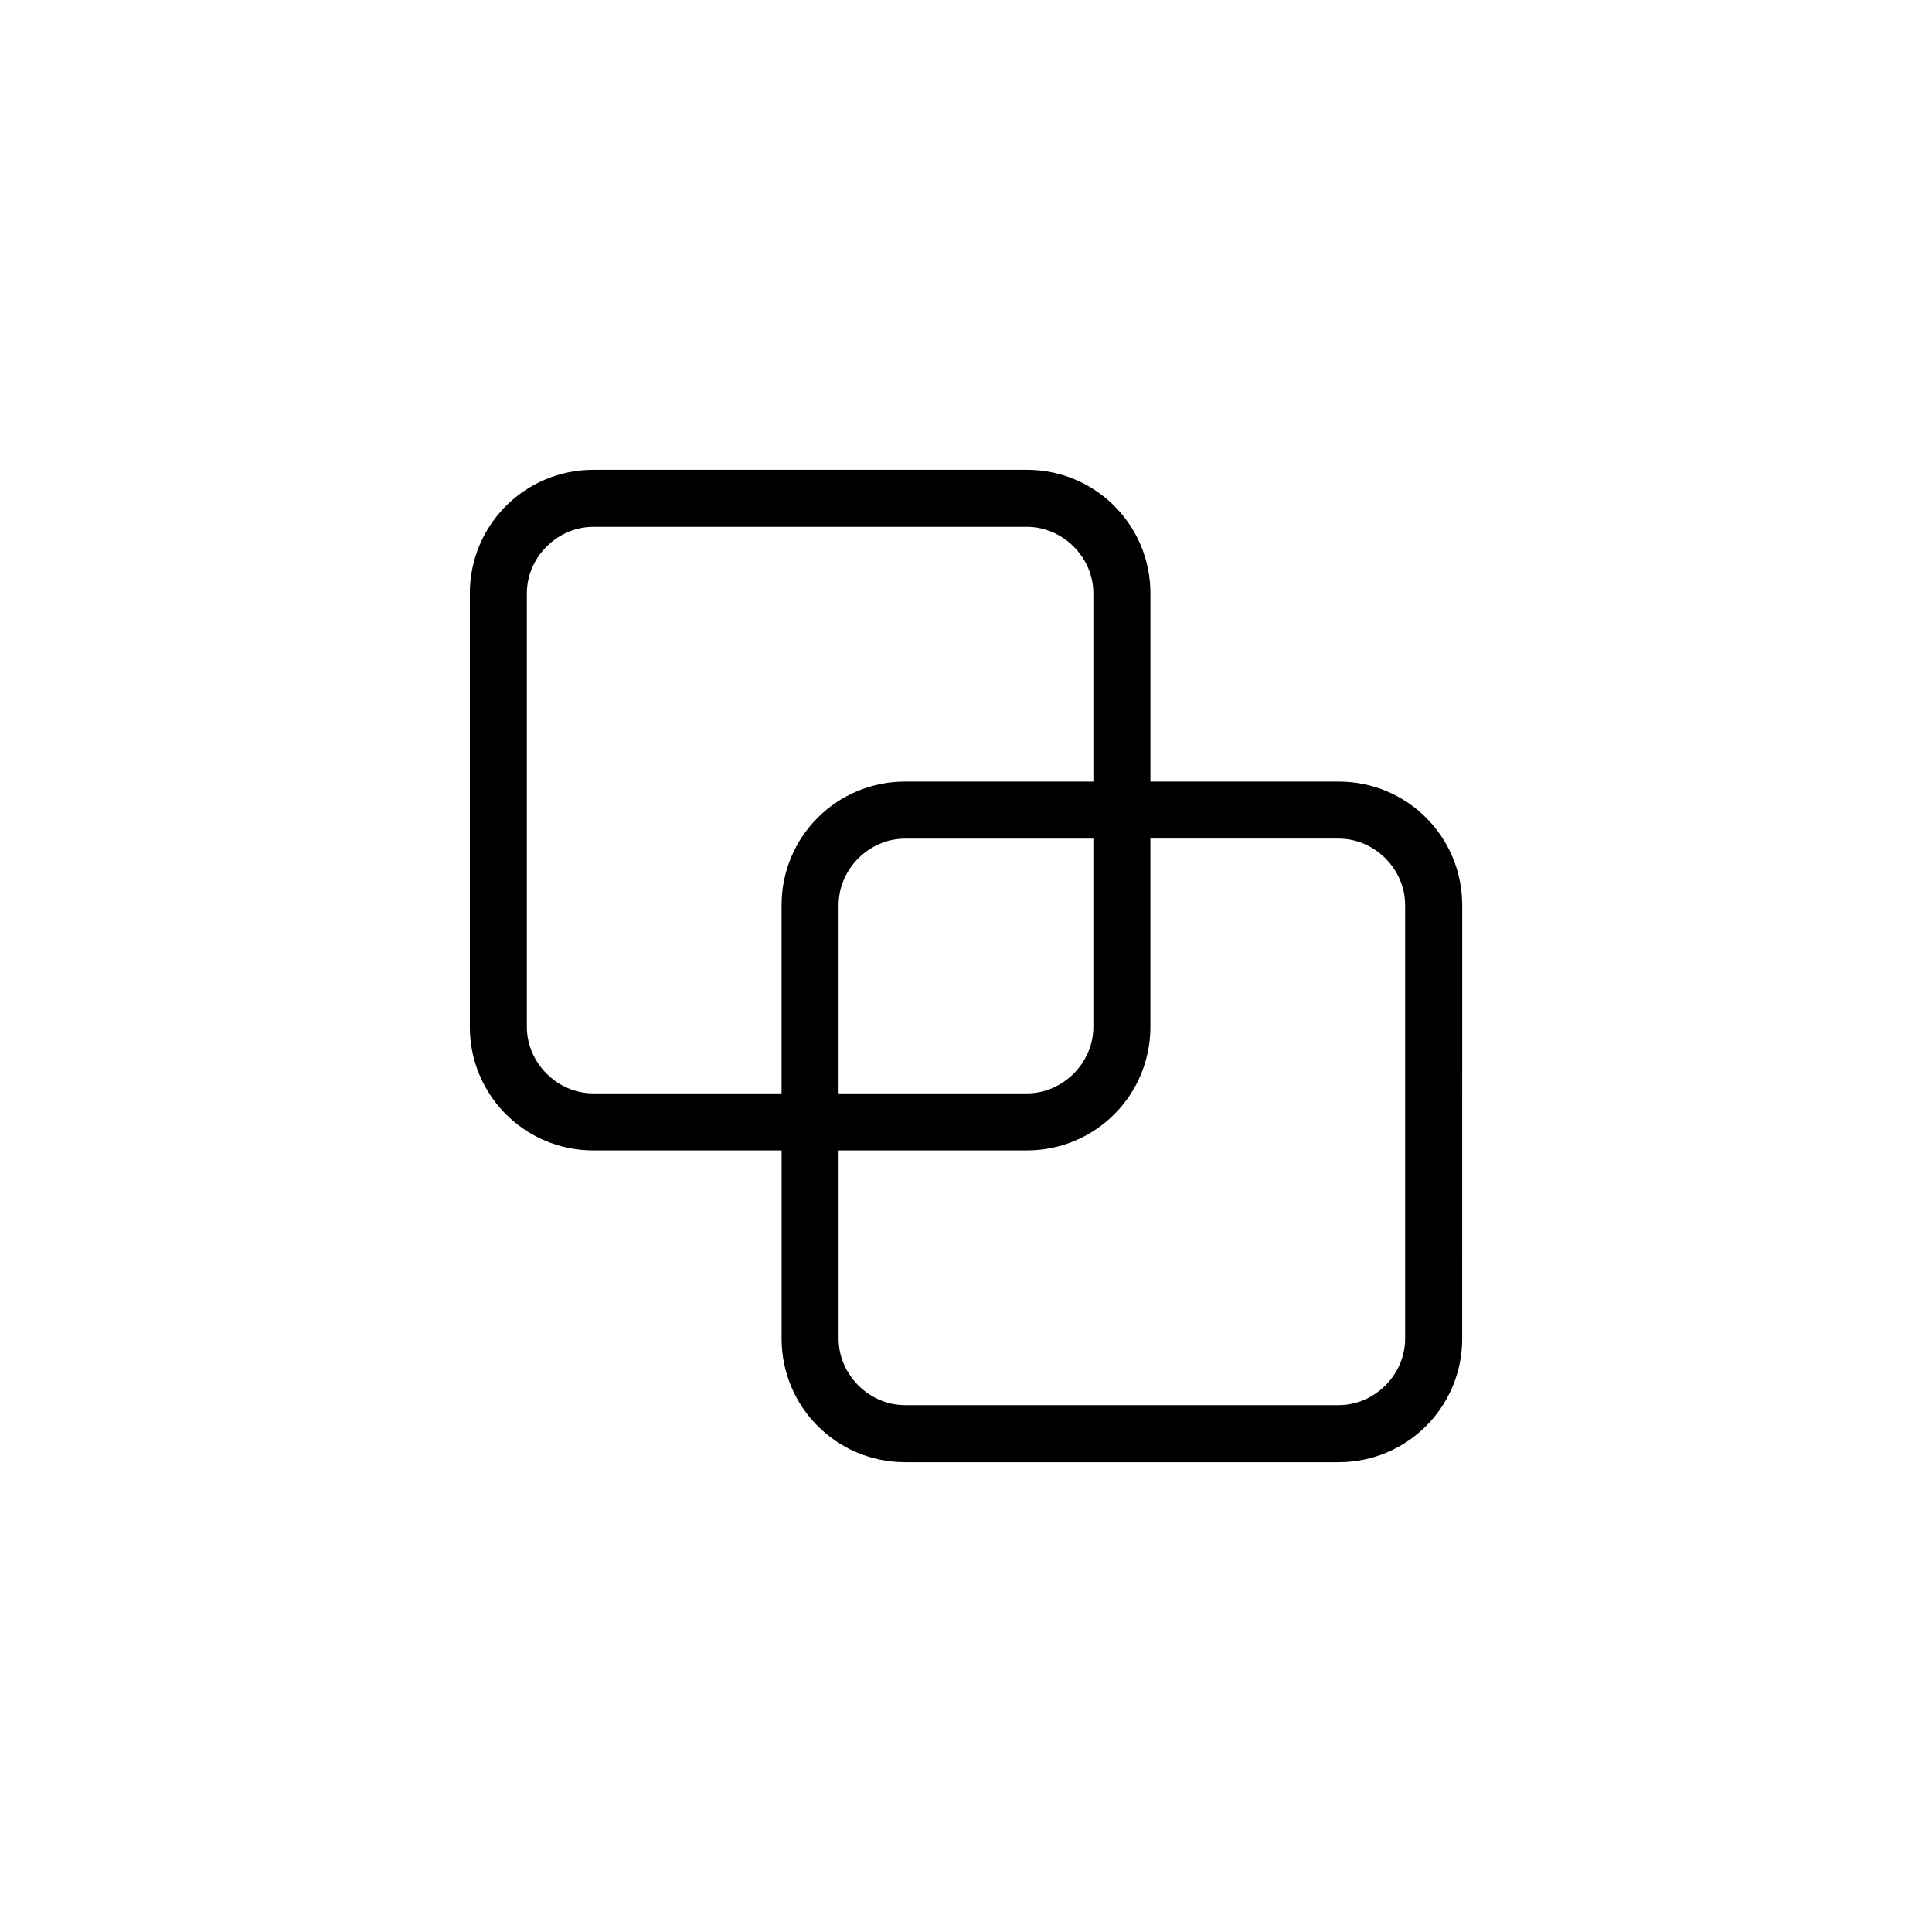
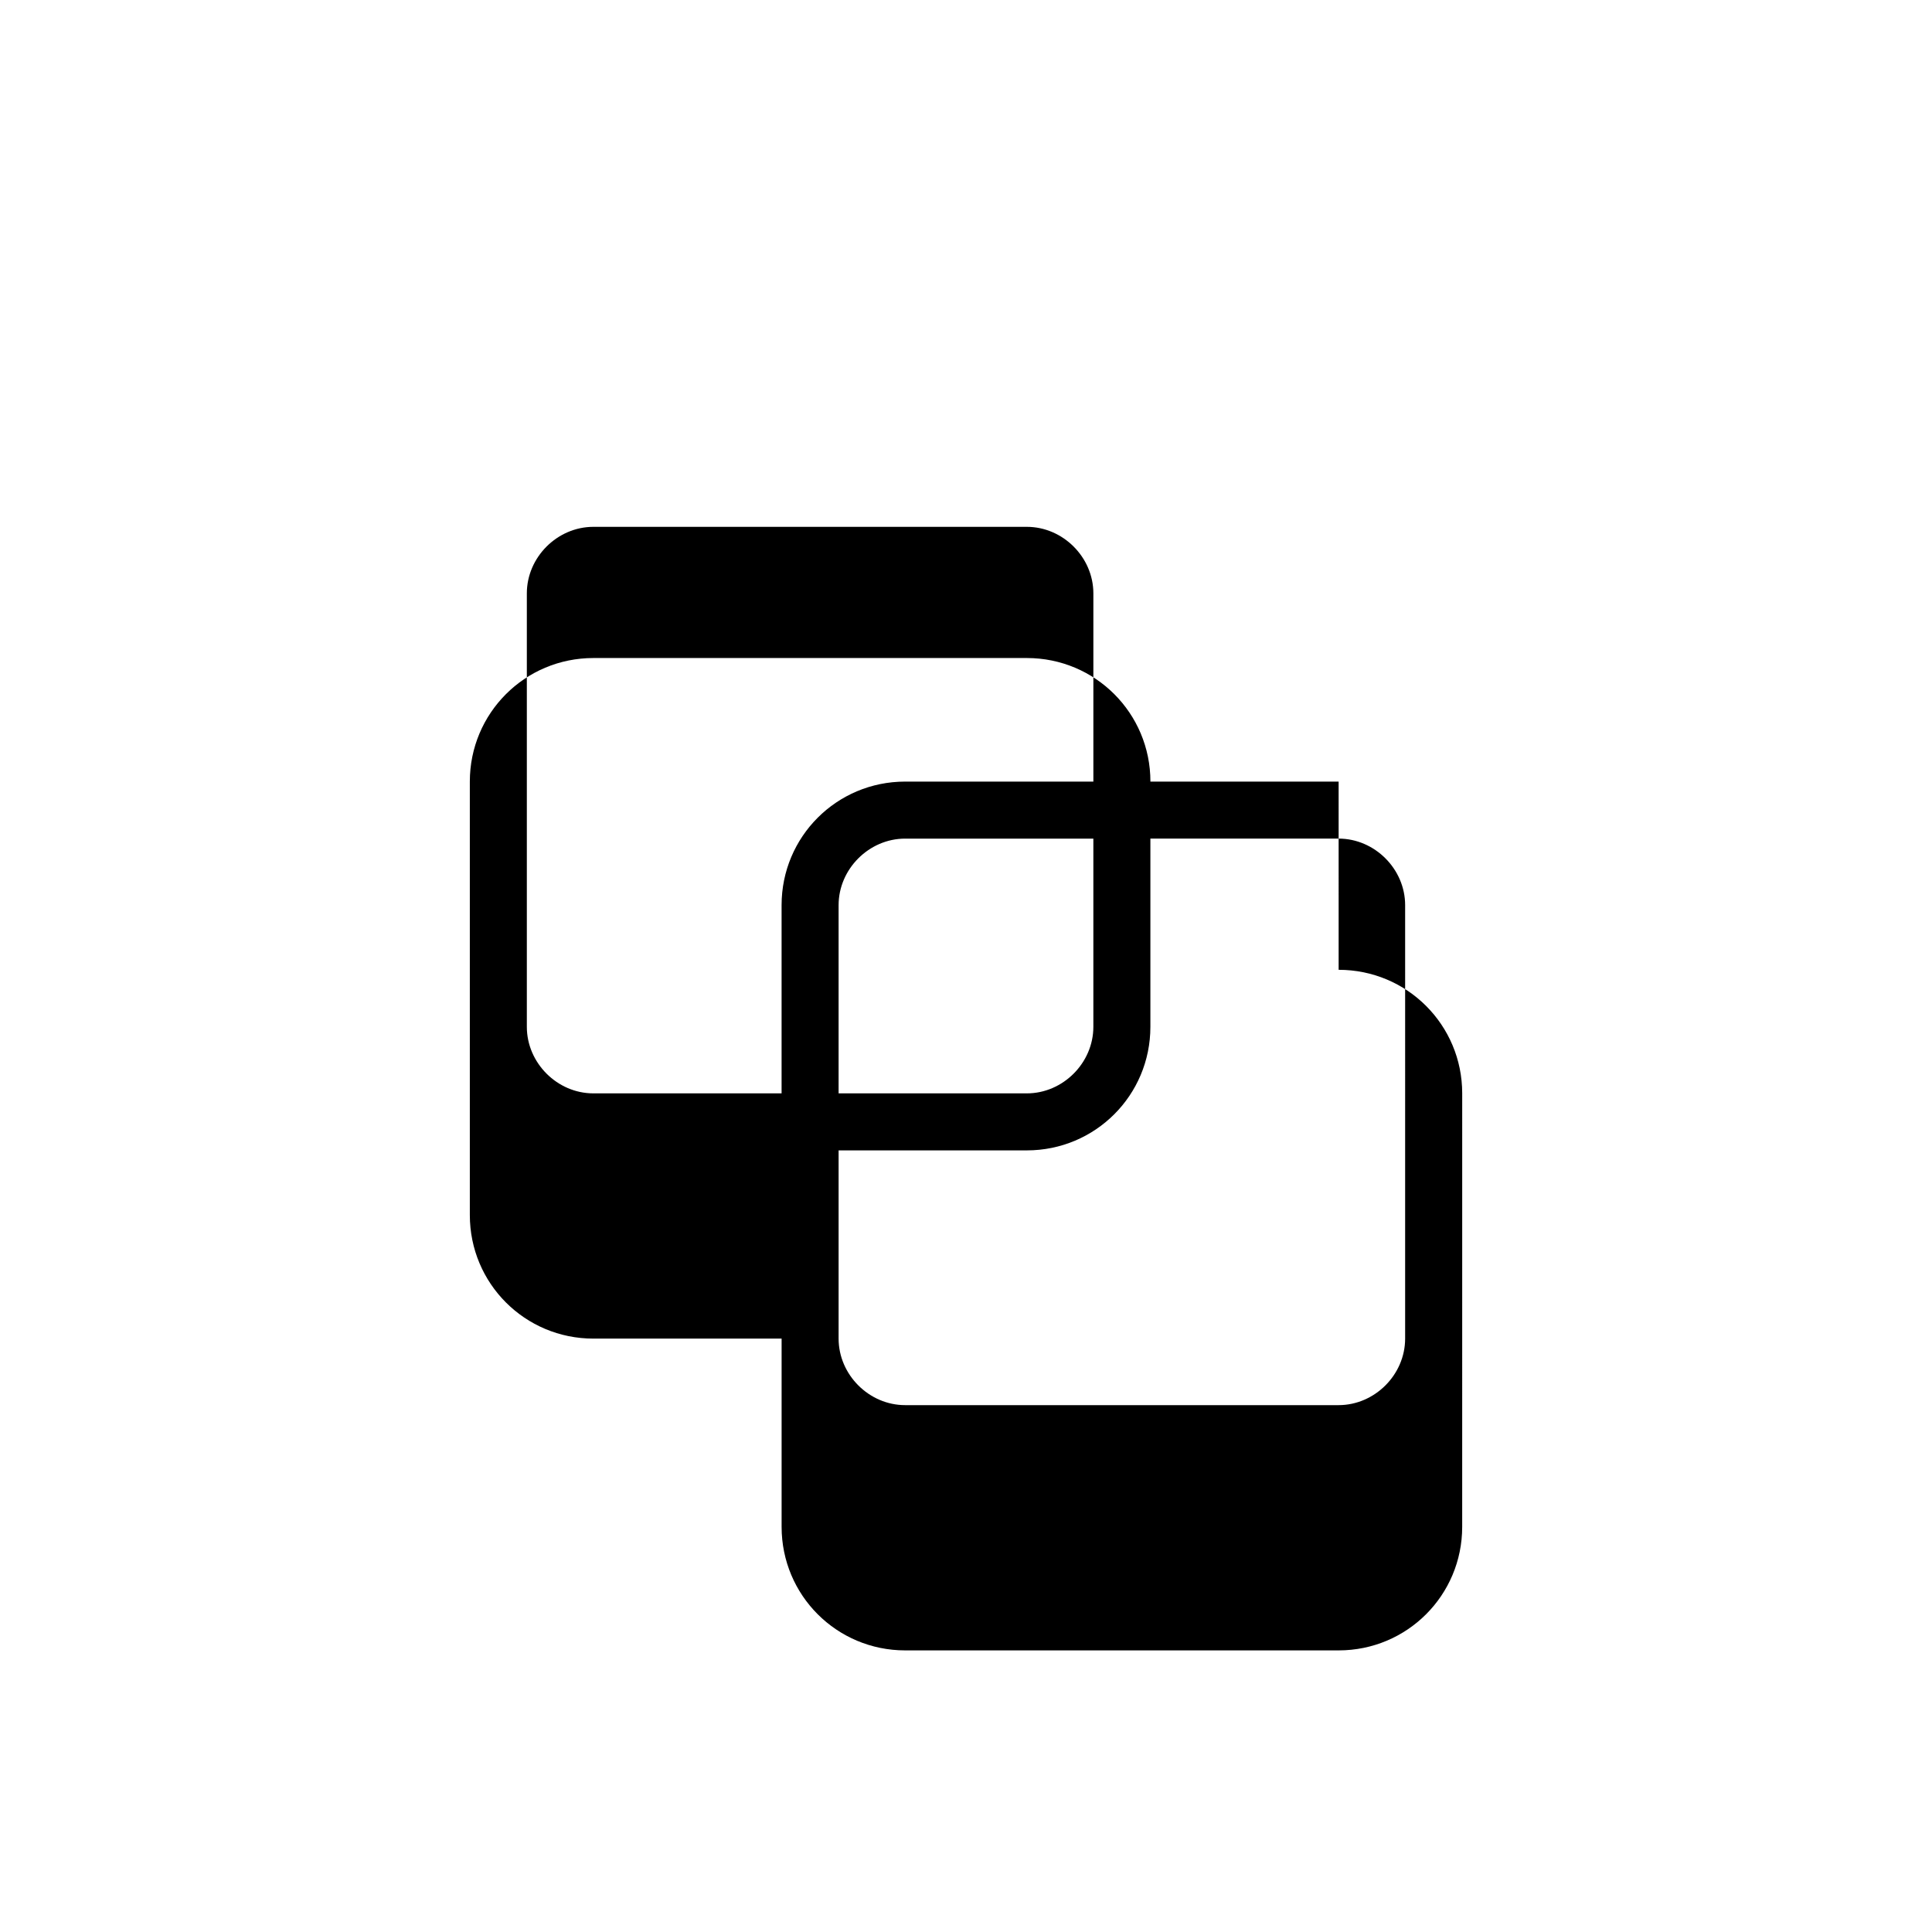
<svg xmlns="http://www.w3.org/2000/svg" fill="#000000" width="800px" height="800px" version="1.1" viewBox="144 144 512 512">
-   <path d="m498.75 351.13h-49.879v-49.879c0-18.137-14.609-32.746-32.746-32.746h-114.87c-18.137 0-32.746 14.609-32.746 32.746v114.87c0 18.137 14.609 32.746 32.746 32.746h49.879v49.879c0 18.137 14.609 32.746 32.746 32.746h114.87c18.137 0 32.746-14.609 32.746-32.746l0.004-114.87c0-18.137-14.609-32.746-32.746-32.746zm-197.5 82.625c-9.574 0-17.633-8.062-17.633-17.633v-114.87c0-9.574 8.062-17.633 17.633-17.633h114.87c9.574 0 17.633 8.062 17.633 17.633v49.879h-49.879c-18.137 0-32.746 14.609-32.746 32.746v49.879zm132.5-67.512v49.879c0 9.574-8.062 17.633-17.633 17.633h-49.879v-49.879c0-9.574 8.062-17.633 17.633-17.633zm82.625 132.5c0 9.574-8.062 17.633-17.633 17.633h-114.87c-9.574 0-17.633-8.062-17.633-17.633v-49.879h49.879c18.137 0 32.746-14.609 32.746-32.746v-49.879h49.879c9.574 0 17.633 8.062 17.633 17.633z" />
+   <path d="m498.75 351.13h-49.879c0-18.137-14.609-32.746-32.746-32.746h-114.87c-18.137 0-32.746 14.609-32.746 32.746v114.87c0 18.137 14.609 32.746 32.746 32.746h49.879v49.879c0 18.137 14.609 32.746 32.746 32.746h114.87c18.137 0 32.746-14.609 32.746-32.746l0.004-114.87c0-18.137-14.609-32.746-32.746-32.746zm-197.5 82.625c-9.574 0-17.633-8.062-17.633-17.633v-114.87c0-9.574 8.062-17.633 17.633-17.633h114.87c9.574 0 17.633 8.062 17.633 17.633v49.879h-49.879c-18.137 0-32.746 14.609-32.746 32.746v49.879zm132.5-67.512v49.879c0 9.574-8.062 17.633-17.633 17.633h-49.879v-49.879c0-9.574 8.062-17.633 17.633-17.633zm82.625 132.5c0 9.574-8.062 17.633-17.633 17.633h-114.87c-9.574 0-17.633-8.062-17.633-17.633v-49.879h49.879c18.137 0 32.746-14.609 32.746-32.746v-49.879h49.879c9.574 0 17.633 8.062 17.633 17.633z" />
</svg>